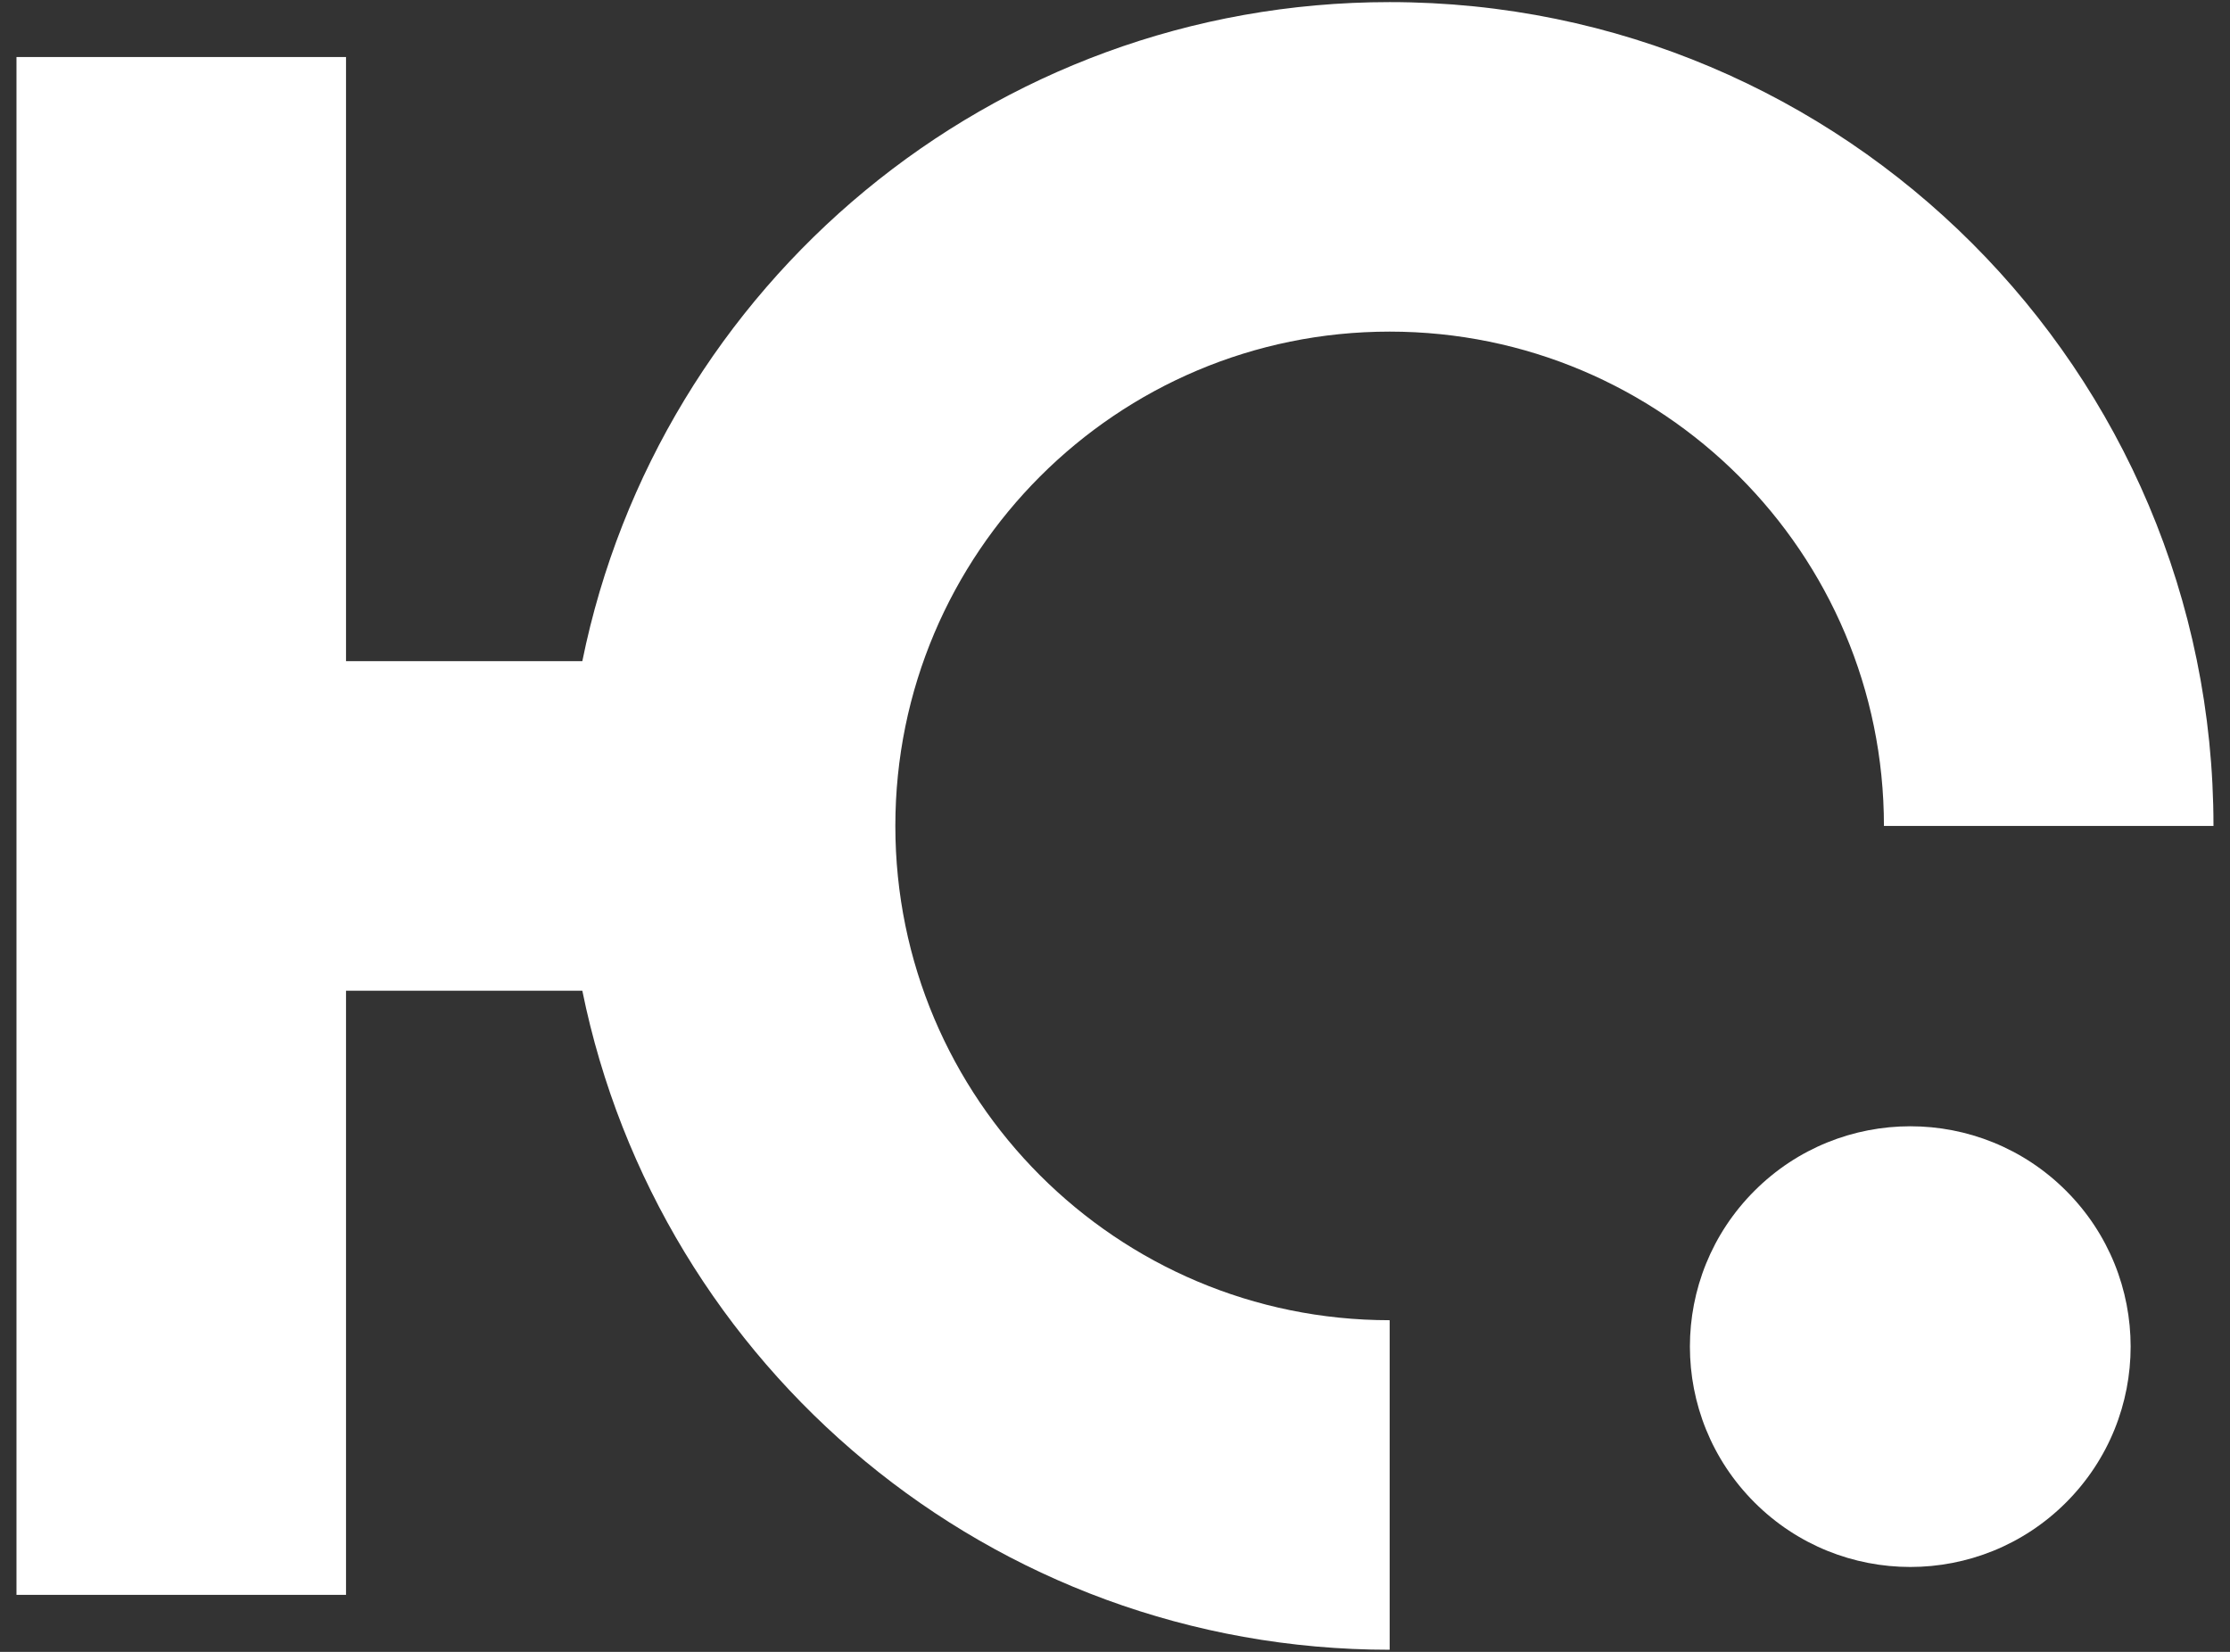
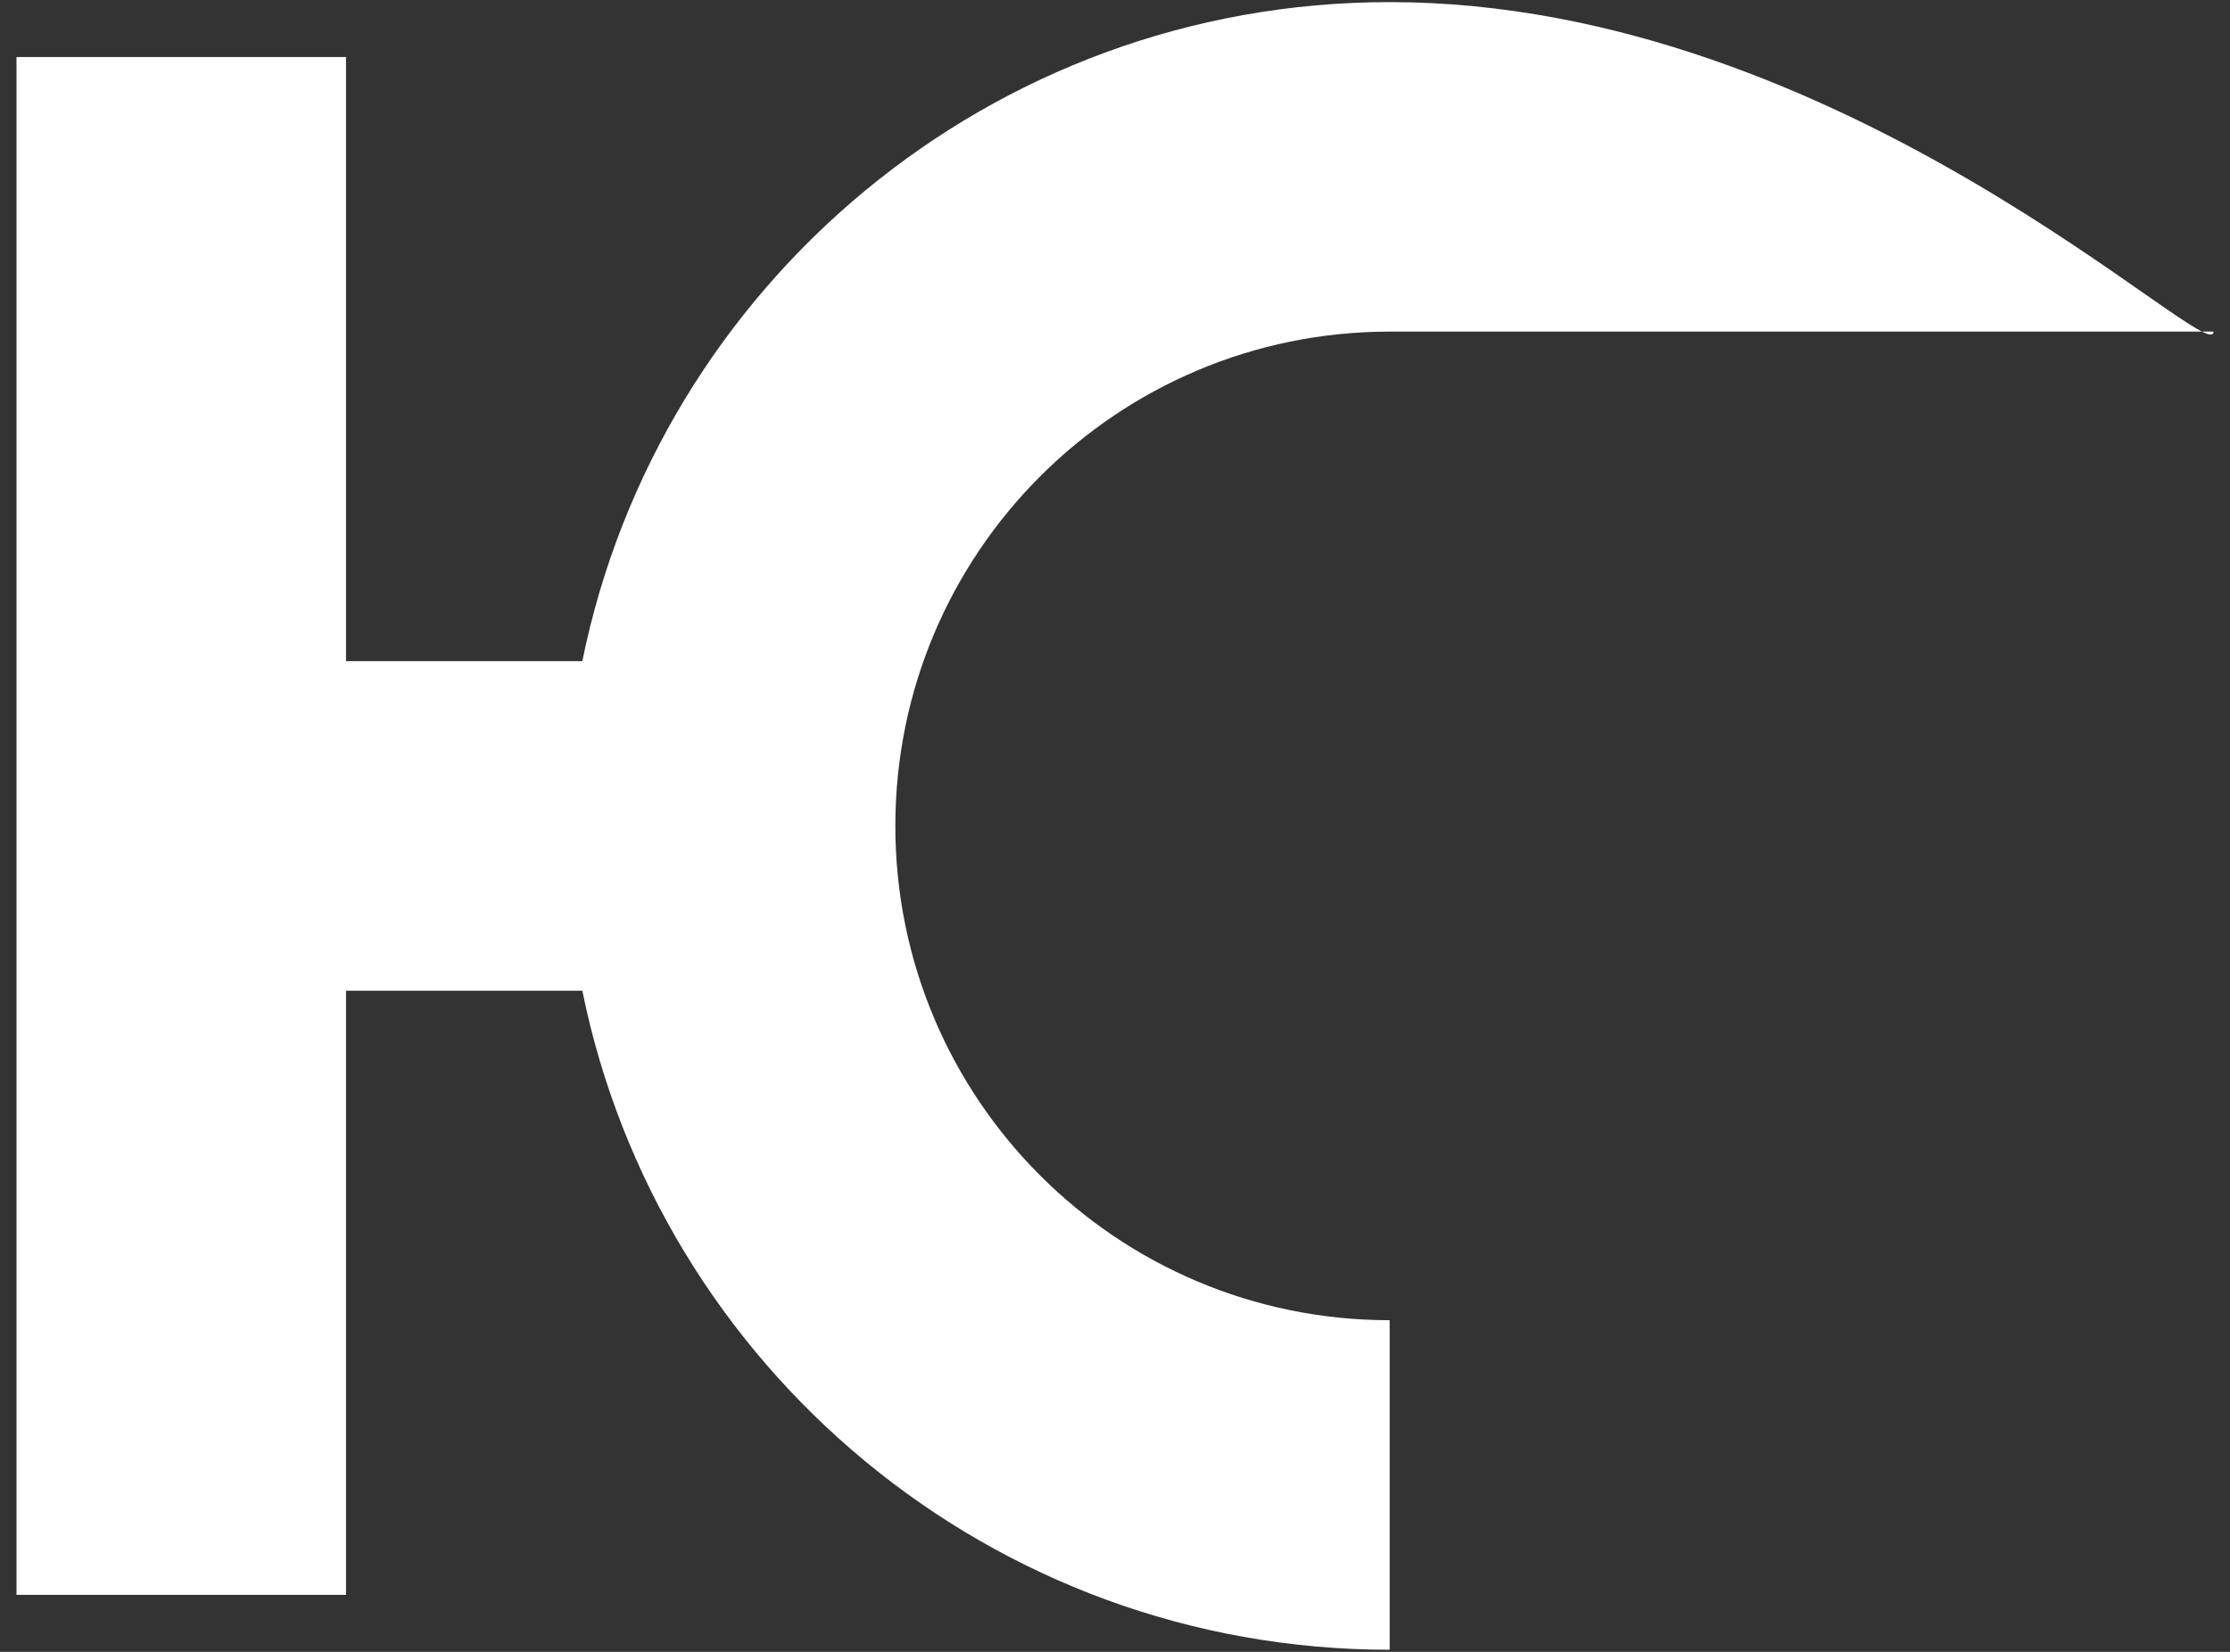
<svg xmlns="http://www.w3.org/2000/svg" width="54" height="40" viewBox="0 0 54 40" fill="none">
  <rect x="0" y="0" width="54" height="40" fill="#333333" stroke="none" />
-   <path d="M33.651 8.03C40.261 8.03 45.62 13.389 45.62 20H53.6C53.6 8.982 44.669 0.051 33.651 0.051C23.998 0.051 15.951 6.904 14.101 16.01H8.379V1.381H0.399V38.619H8.379V23.99H14.101C15.951 33.095 23.998 39.949 33.651 39.949V31.969C27.04 31.969 21.681 26.611 21.681 20C21.681 13.389 27.04 8.03 33.651 8.03Z" fill="white" />
-   <path d="M50.031 28.835C47.948 26.752 44.569 26.752 42.486 28.835C40.4 30.919 40.4 34.297 42.486 36.382C44.569 38.465 47.948 38.465 50.031 36.382C52.115 34.297 52.115 30.918 50.031 28.835Z" fill="white" />
+   <path d="M33.651 8.03H53.6C53.6 8.982 44.669 0.051 33.651 0.051C23.998 0.051 15.951 6.904 14.101 16.01H8.379V1.381H0.399V38.619H8.379V23.99H14.101C15.951 33.095 23.998 39.949 33.651 39.949V31.969C27.04 31.969 21.681 26.611 21.681 20C21.681 13.389 27.04 8.03 33.651 8.03Z" fill="white" />
</svg>